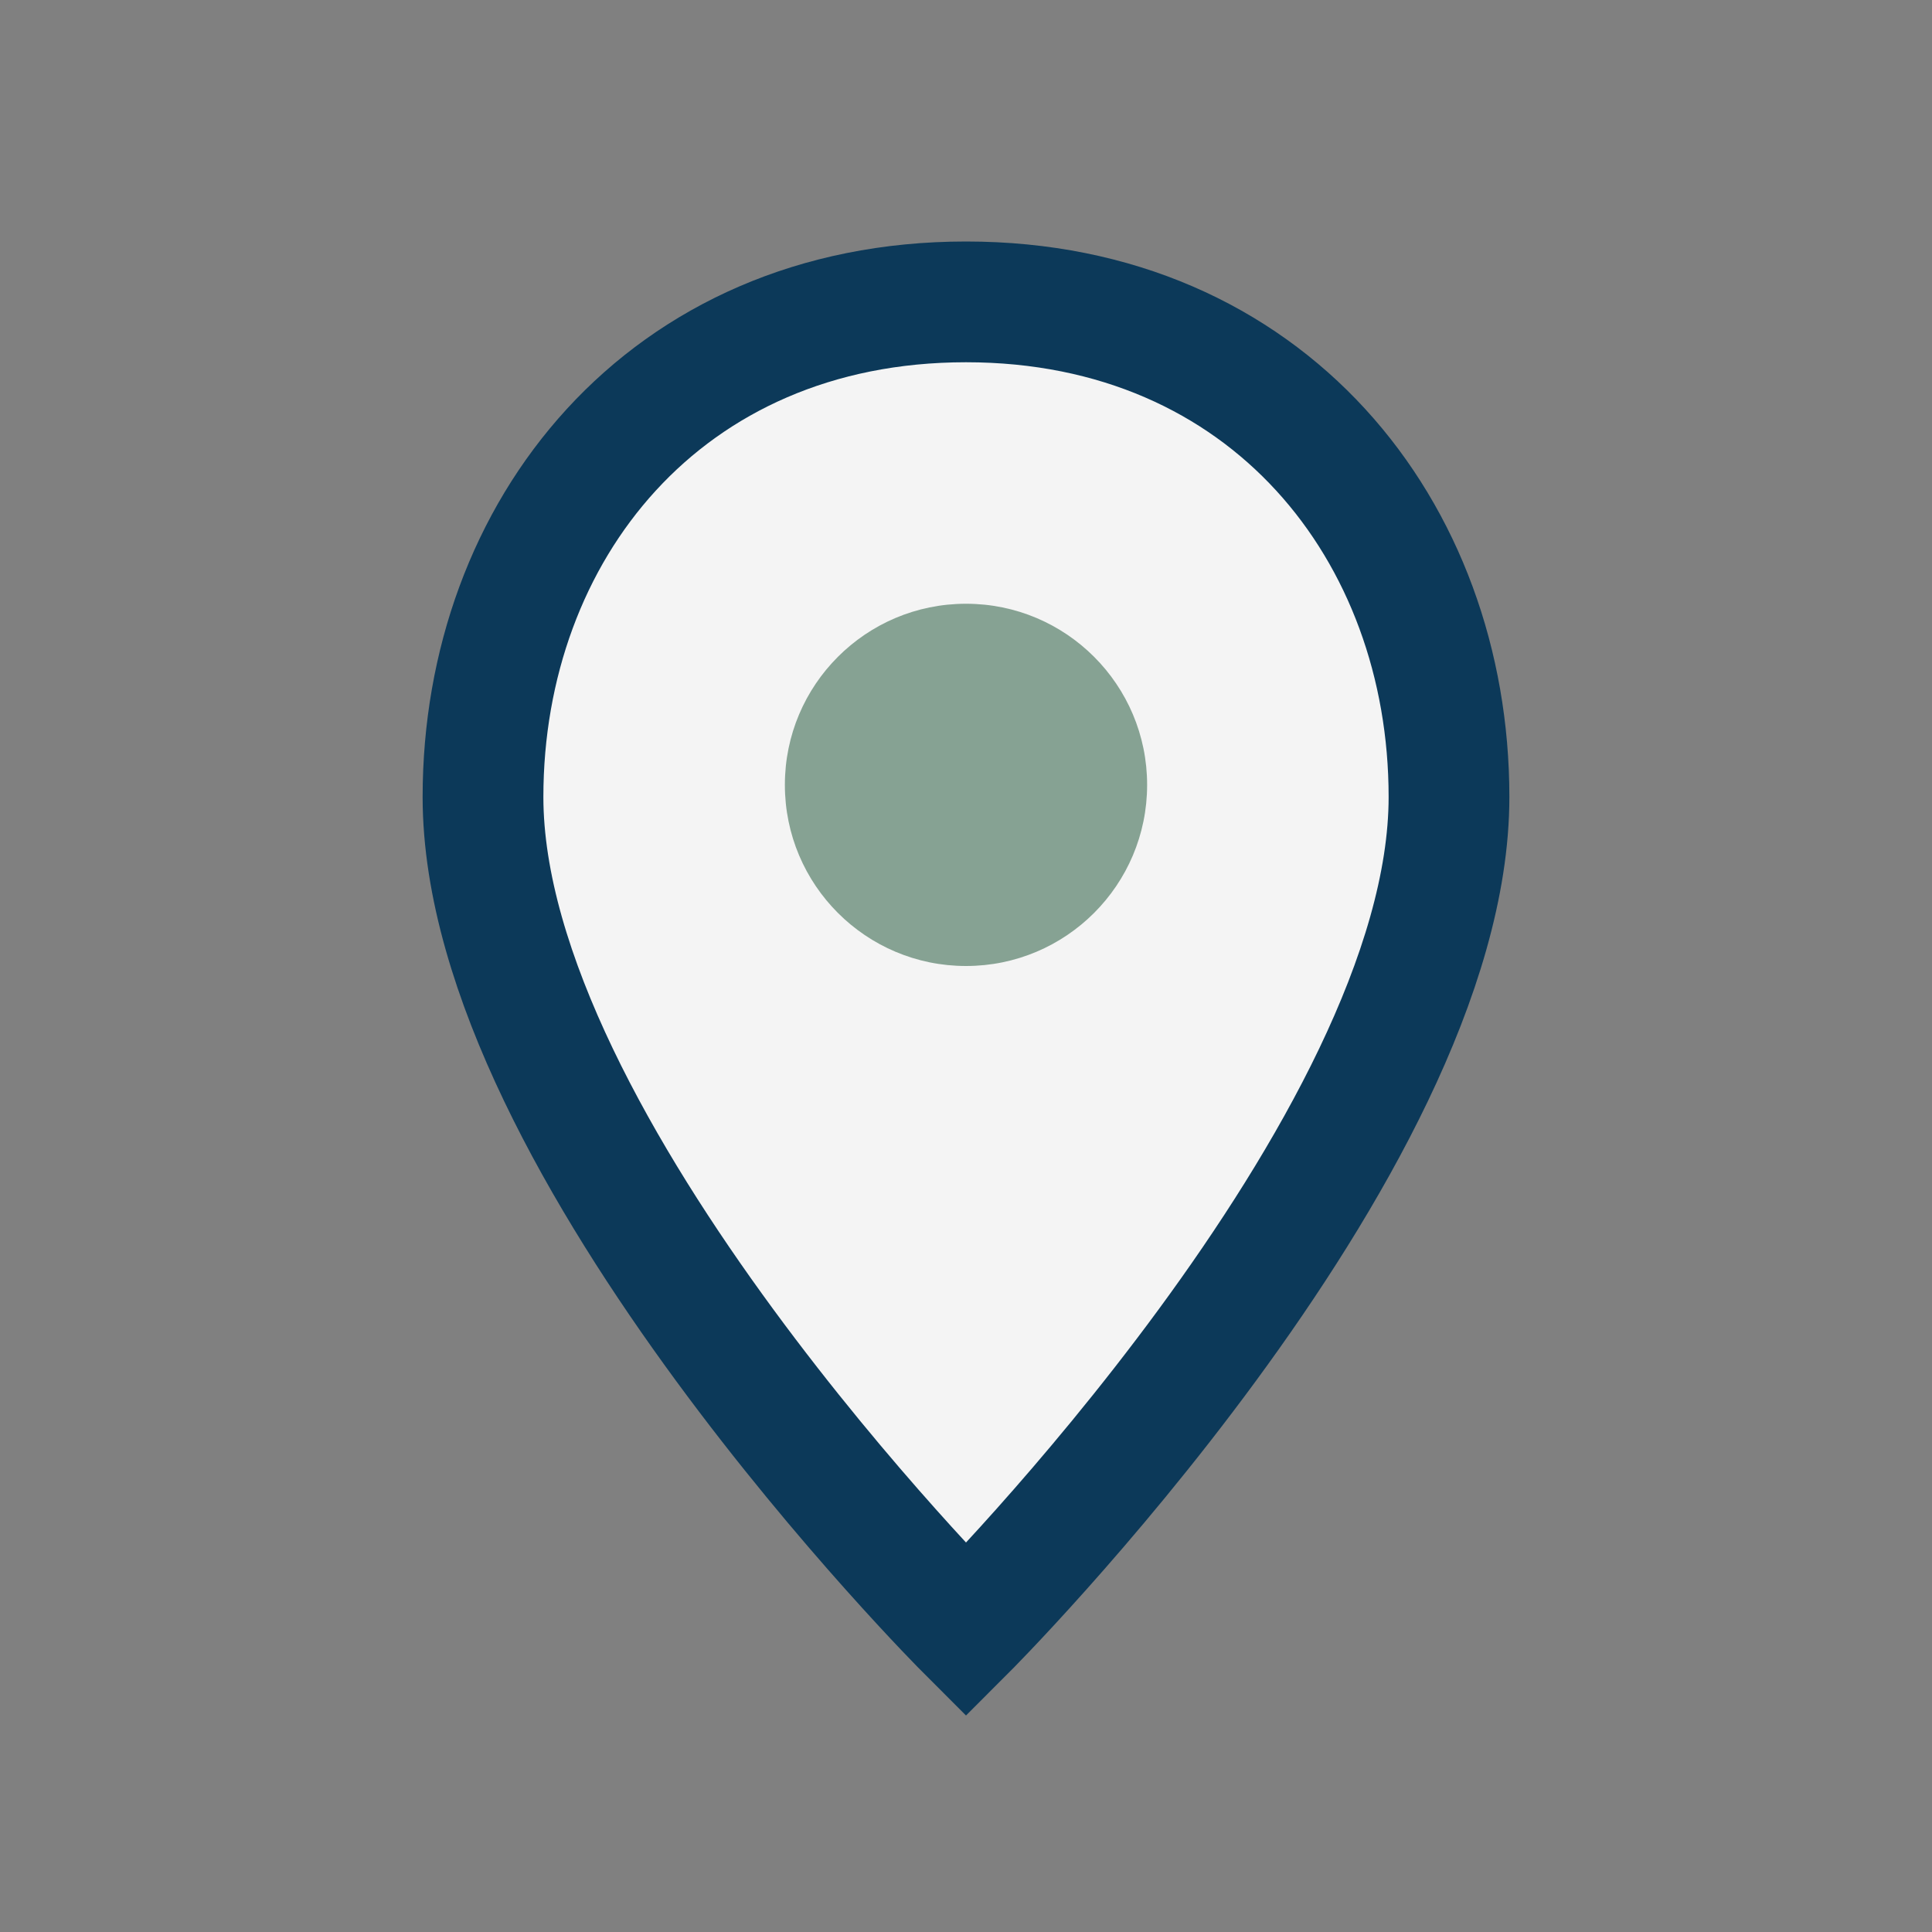
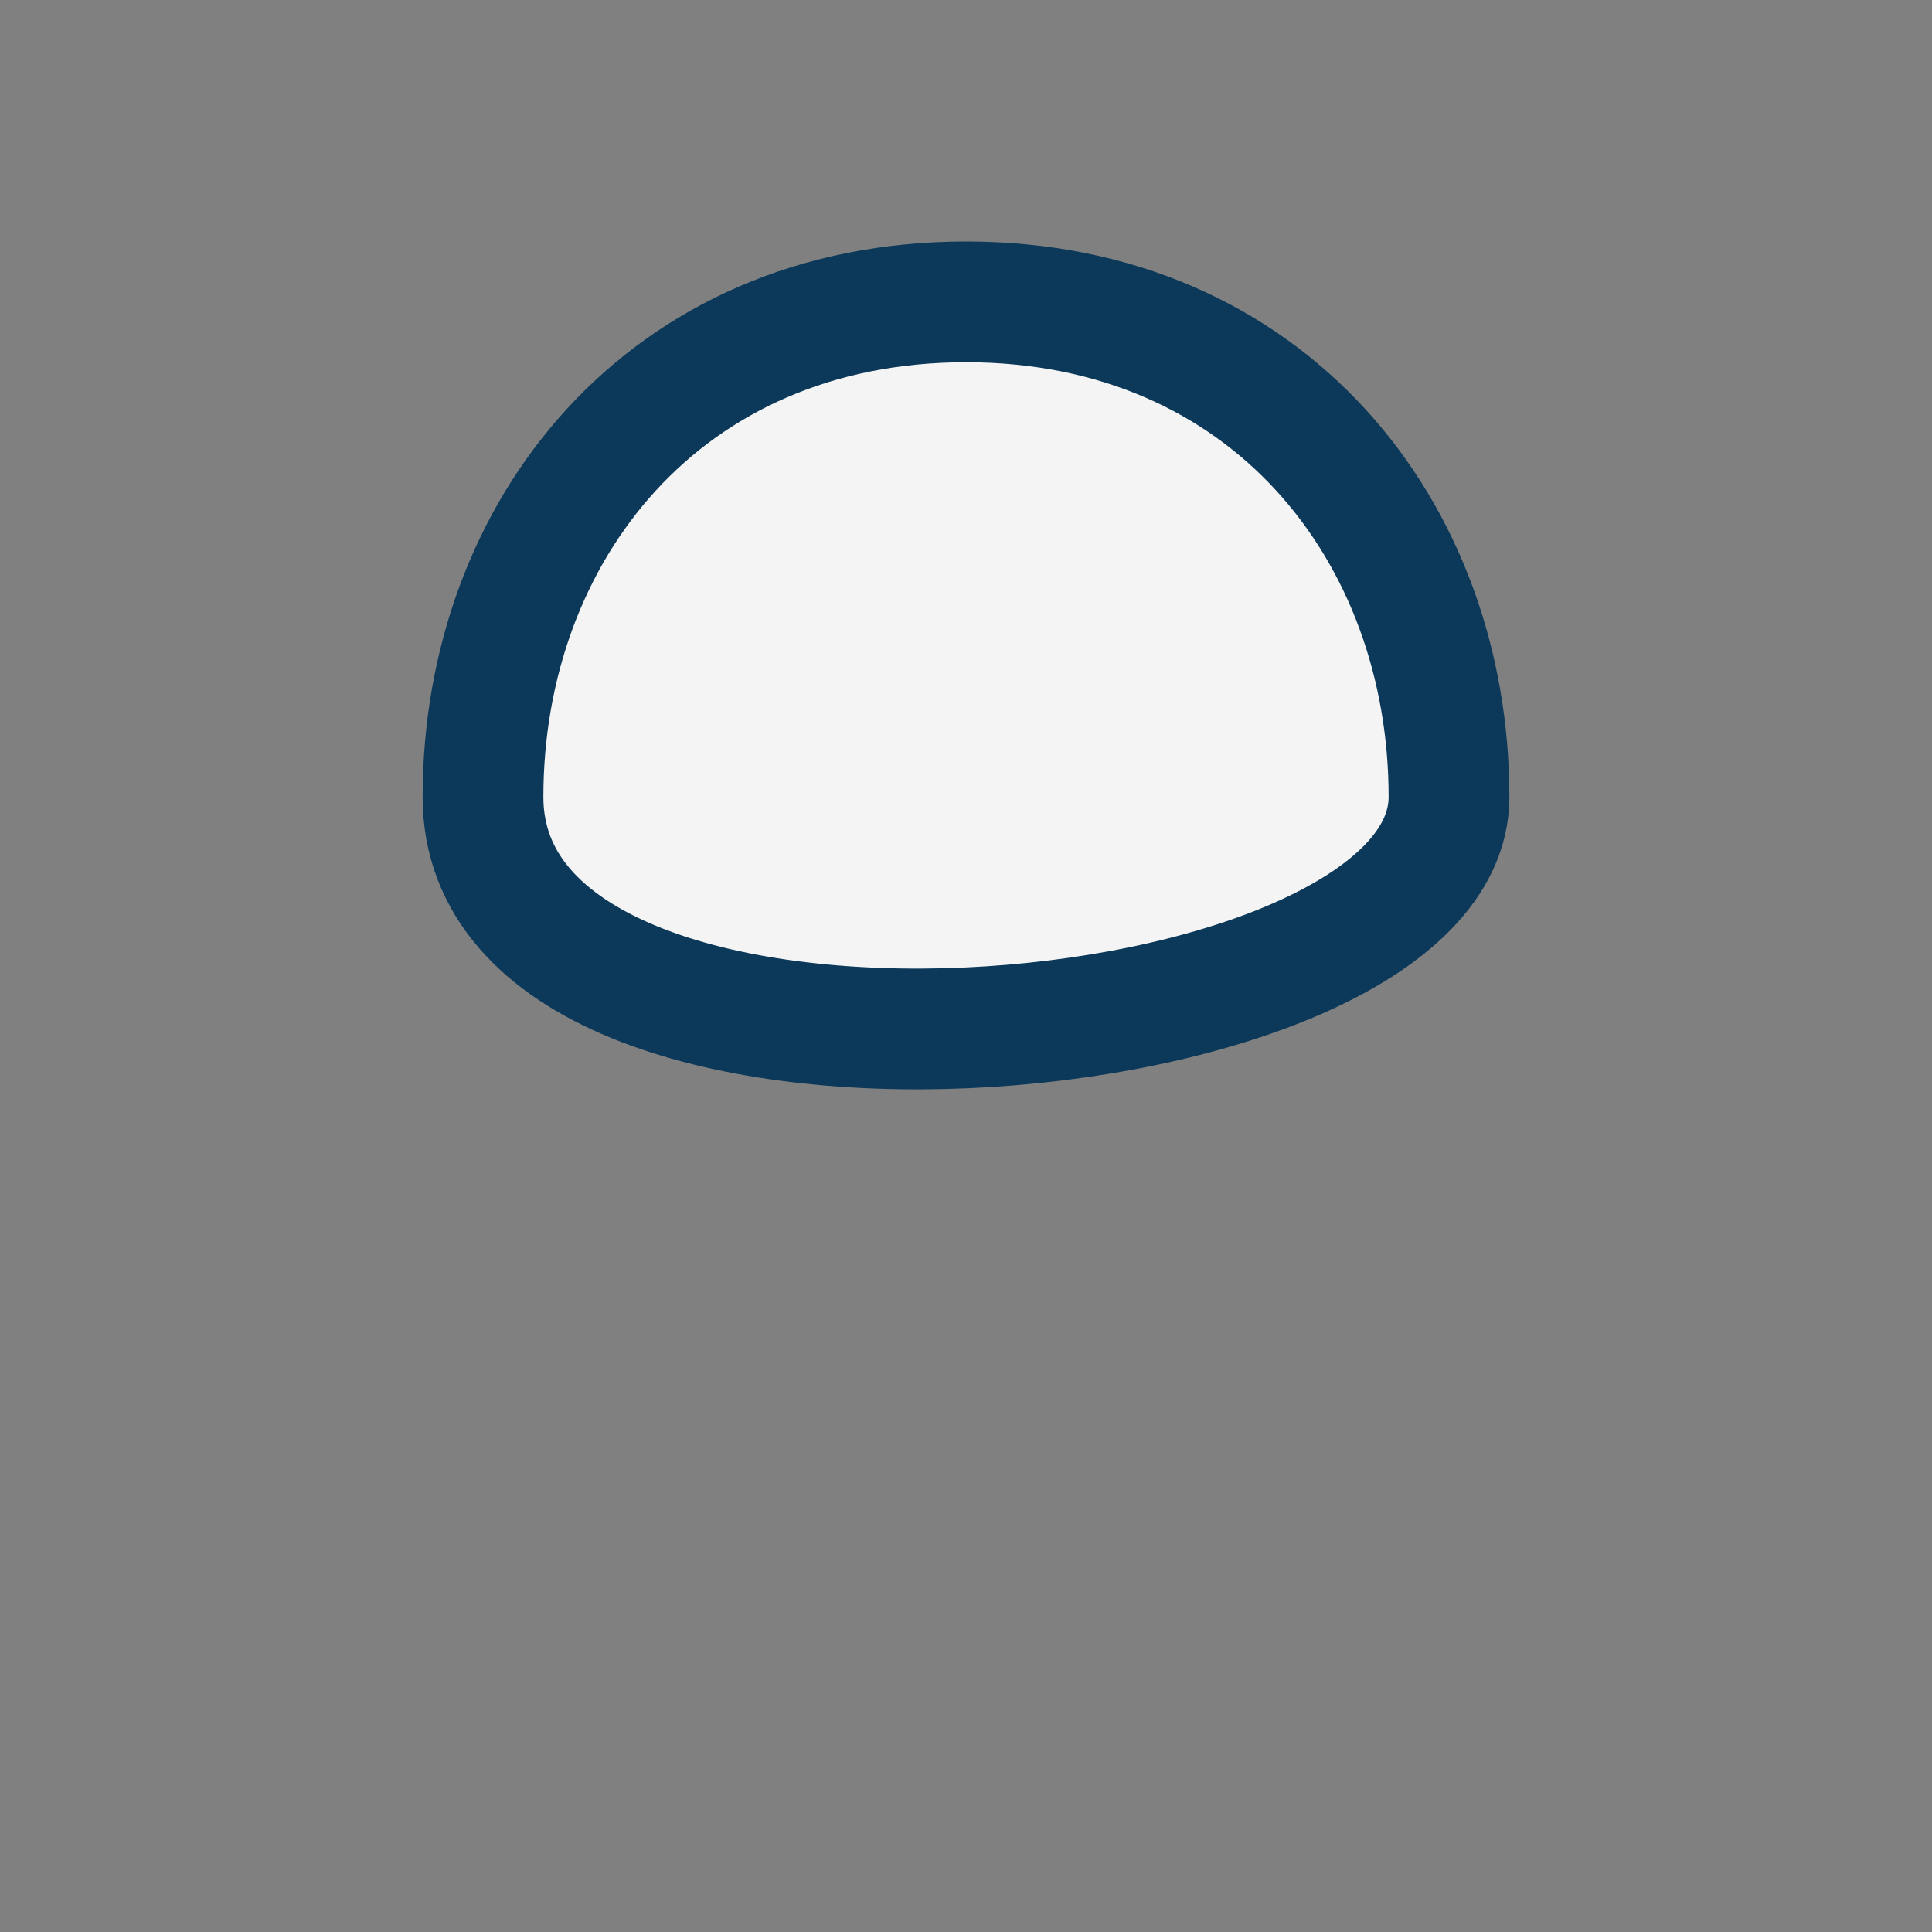
<svg xmlns="http://www.w3.org/2000/svg" width="32" height="32" viewBox="0 0 32 32">
  <rect x="0" y="0" width="32" height="32" fill="#808080" stroke="none" />
-   <path d="M16 5c5 0 8 3.8 8 8.2C24 19 16 27 16 27S8 19 8 13.2C8 8.8 11 5 16 5z" fill="#F4F4F4" stroke="#0C3959" stroke-width="2" />
-   <circle cx="16" cy="13" r="3" fill="#86A293" />
+   <path d="M16 5c5 0 8 3.8 8 8.2S8 19 8 13.2C8 8.8 11 5 16 5z" fill="#F4F4F4" stroke="#0C3959" stroke-width="2" />
</svg>